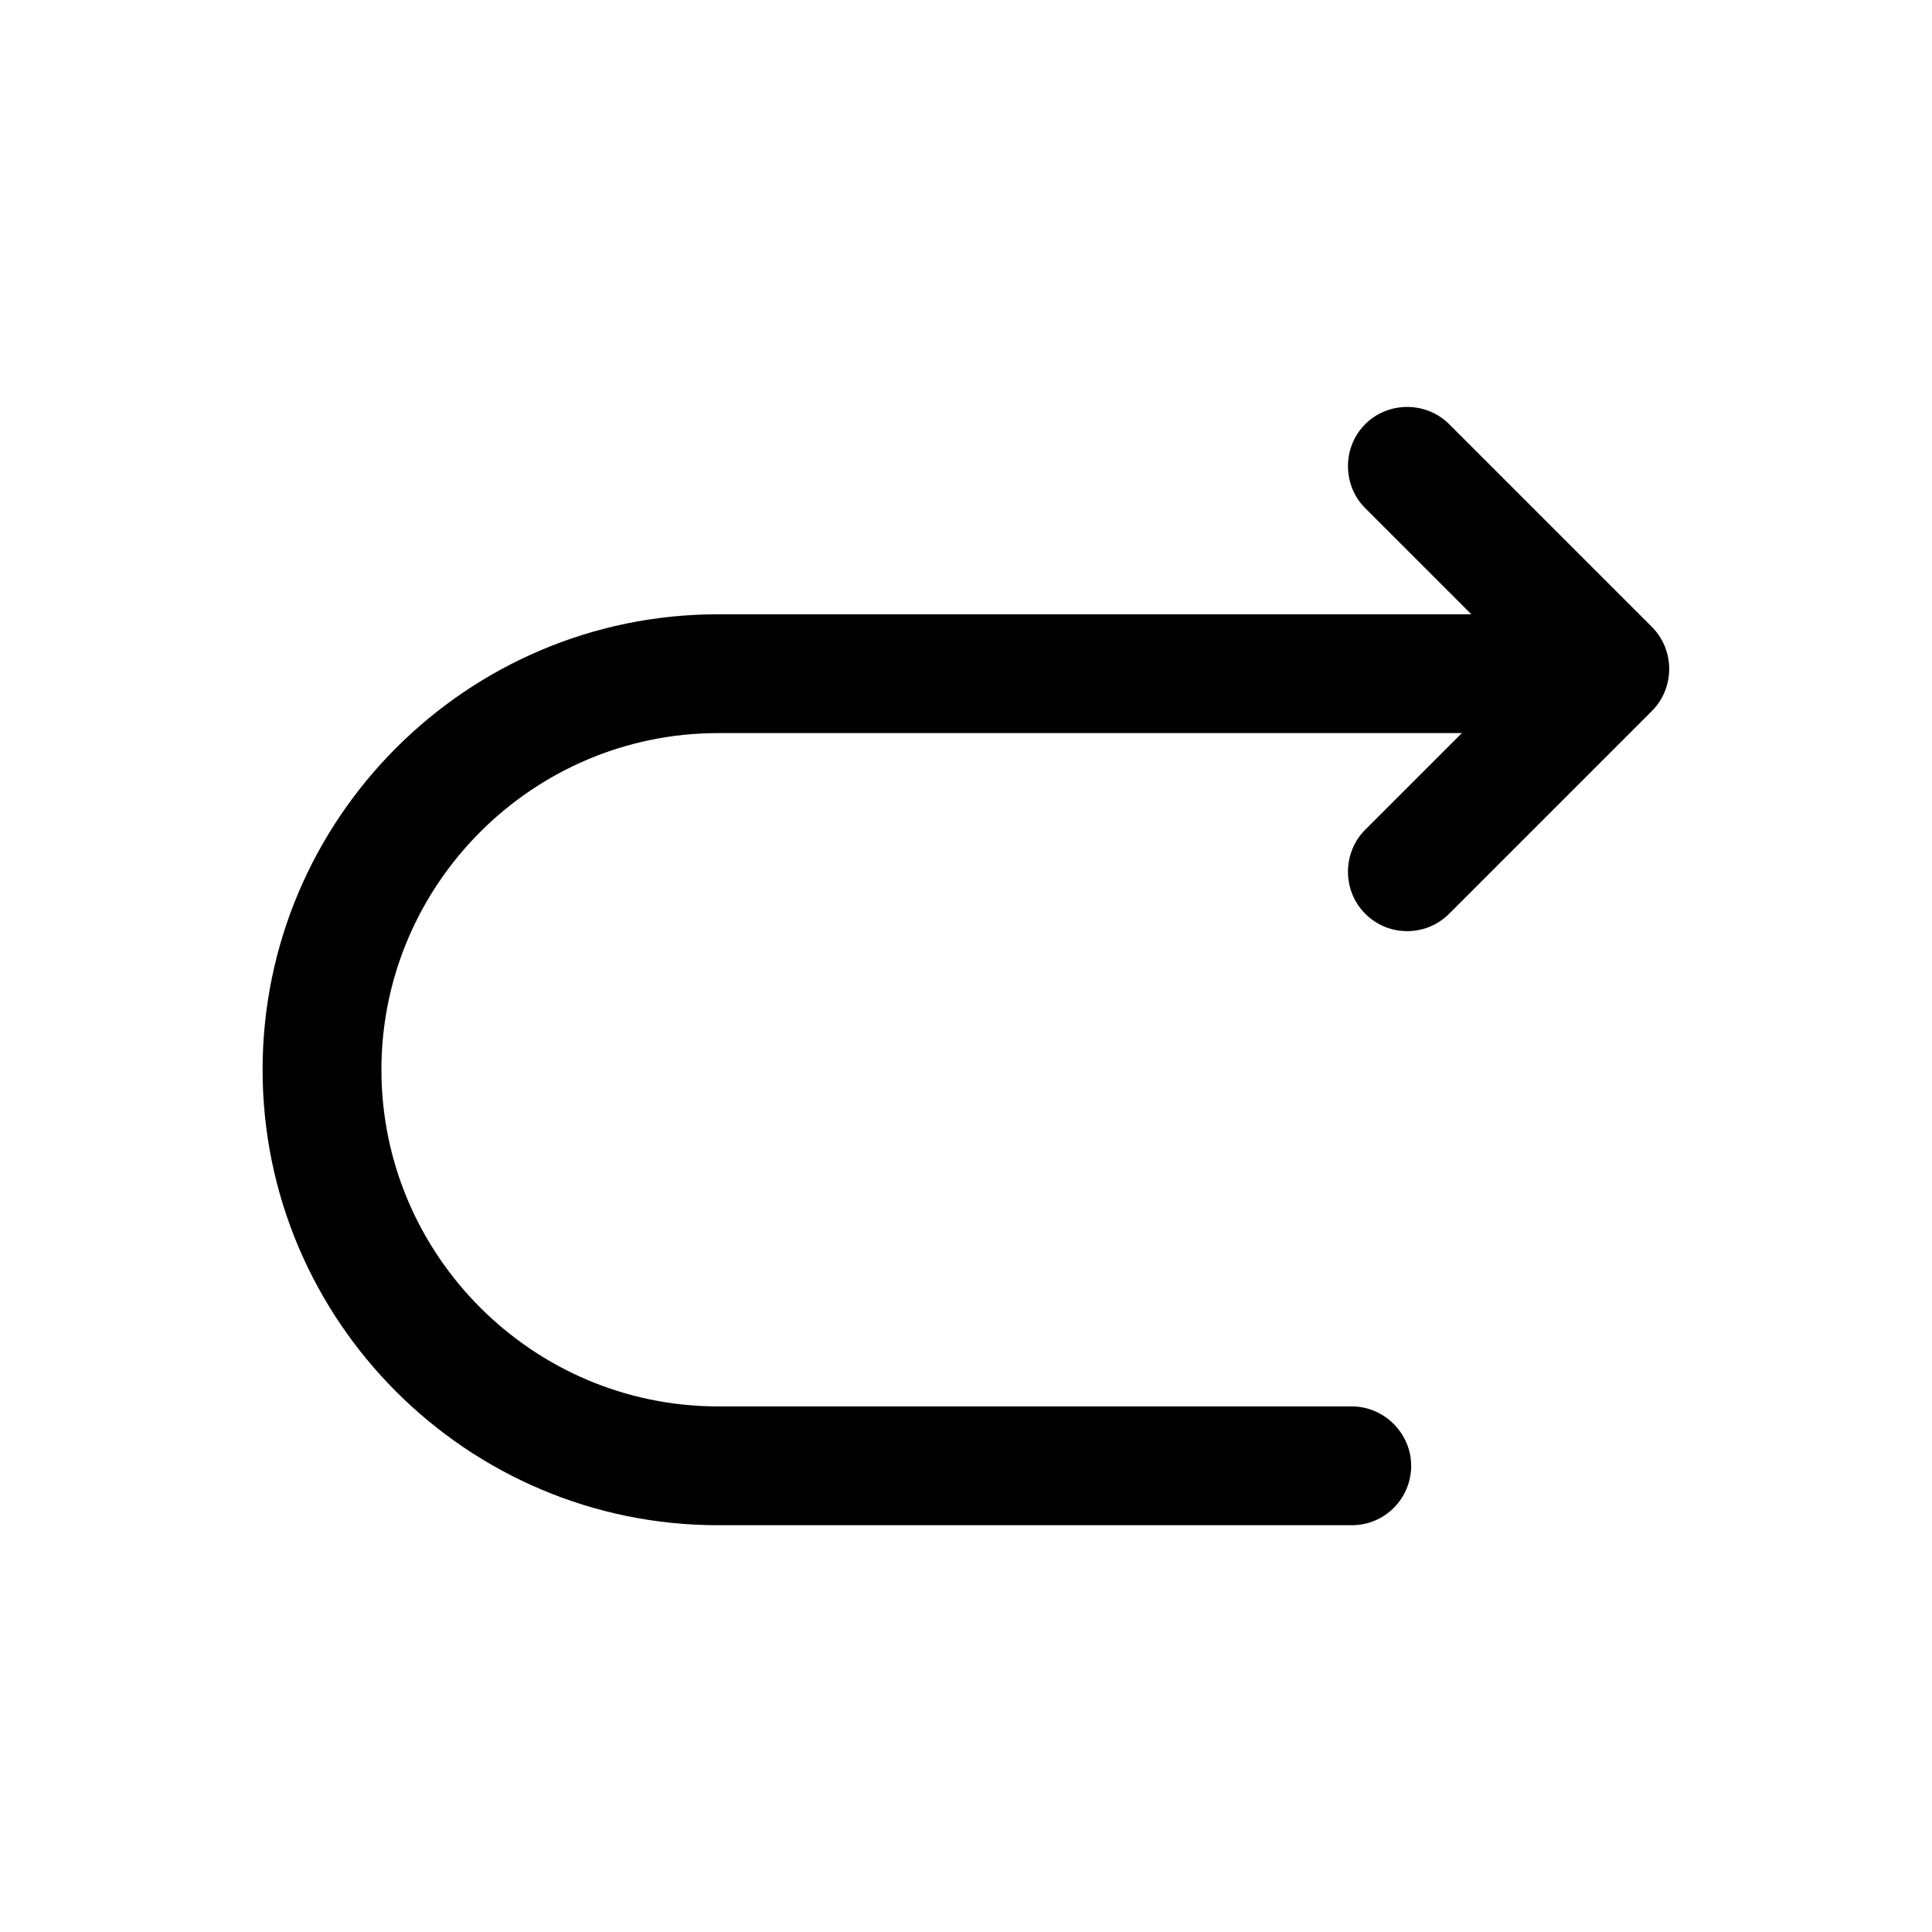
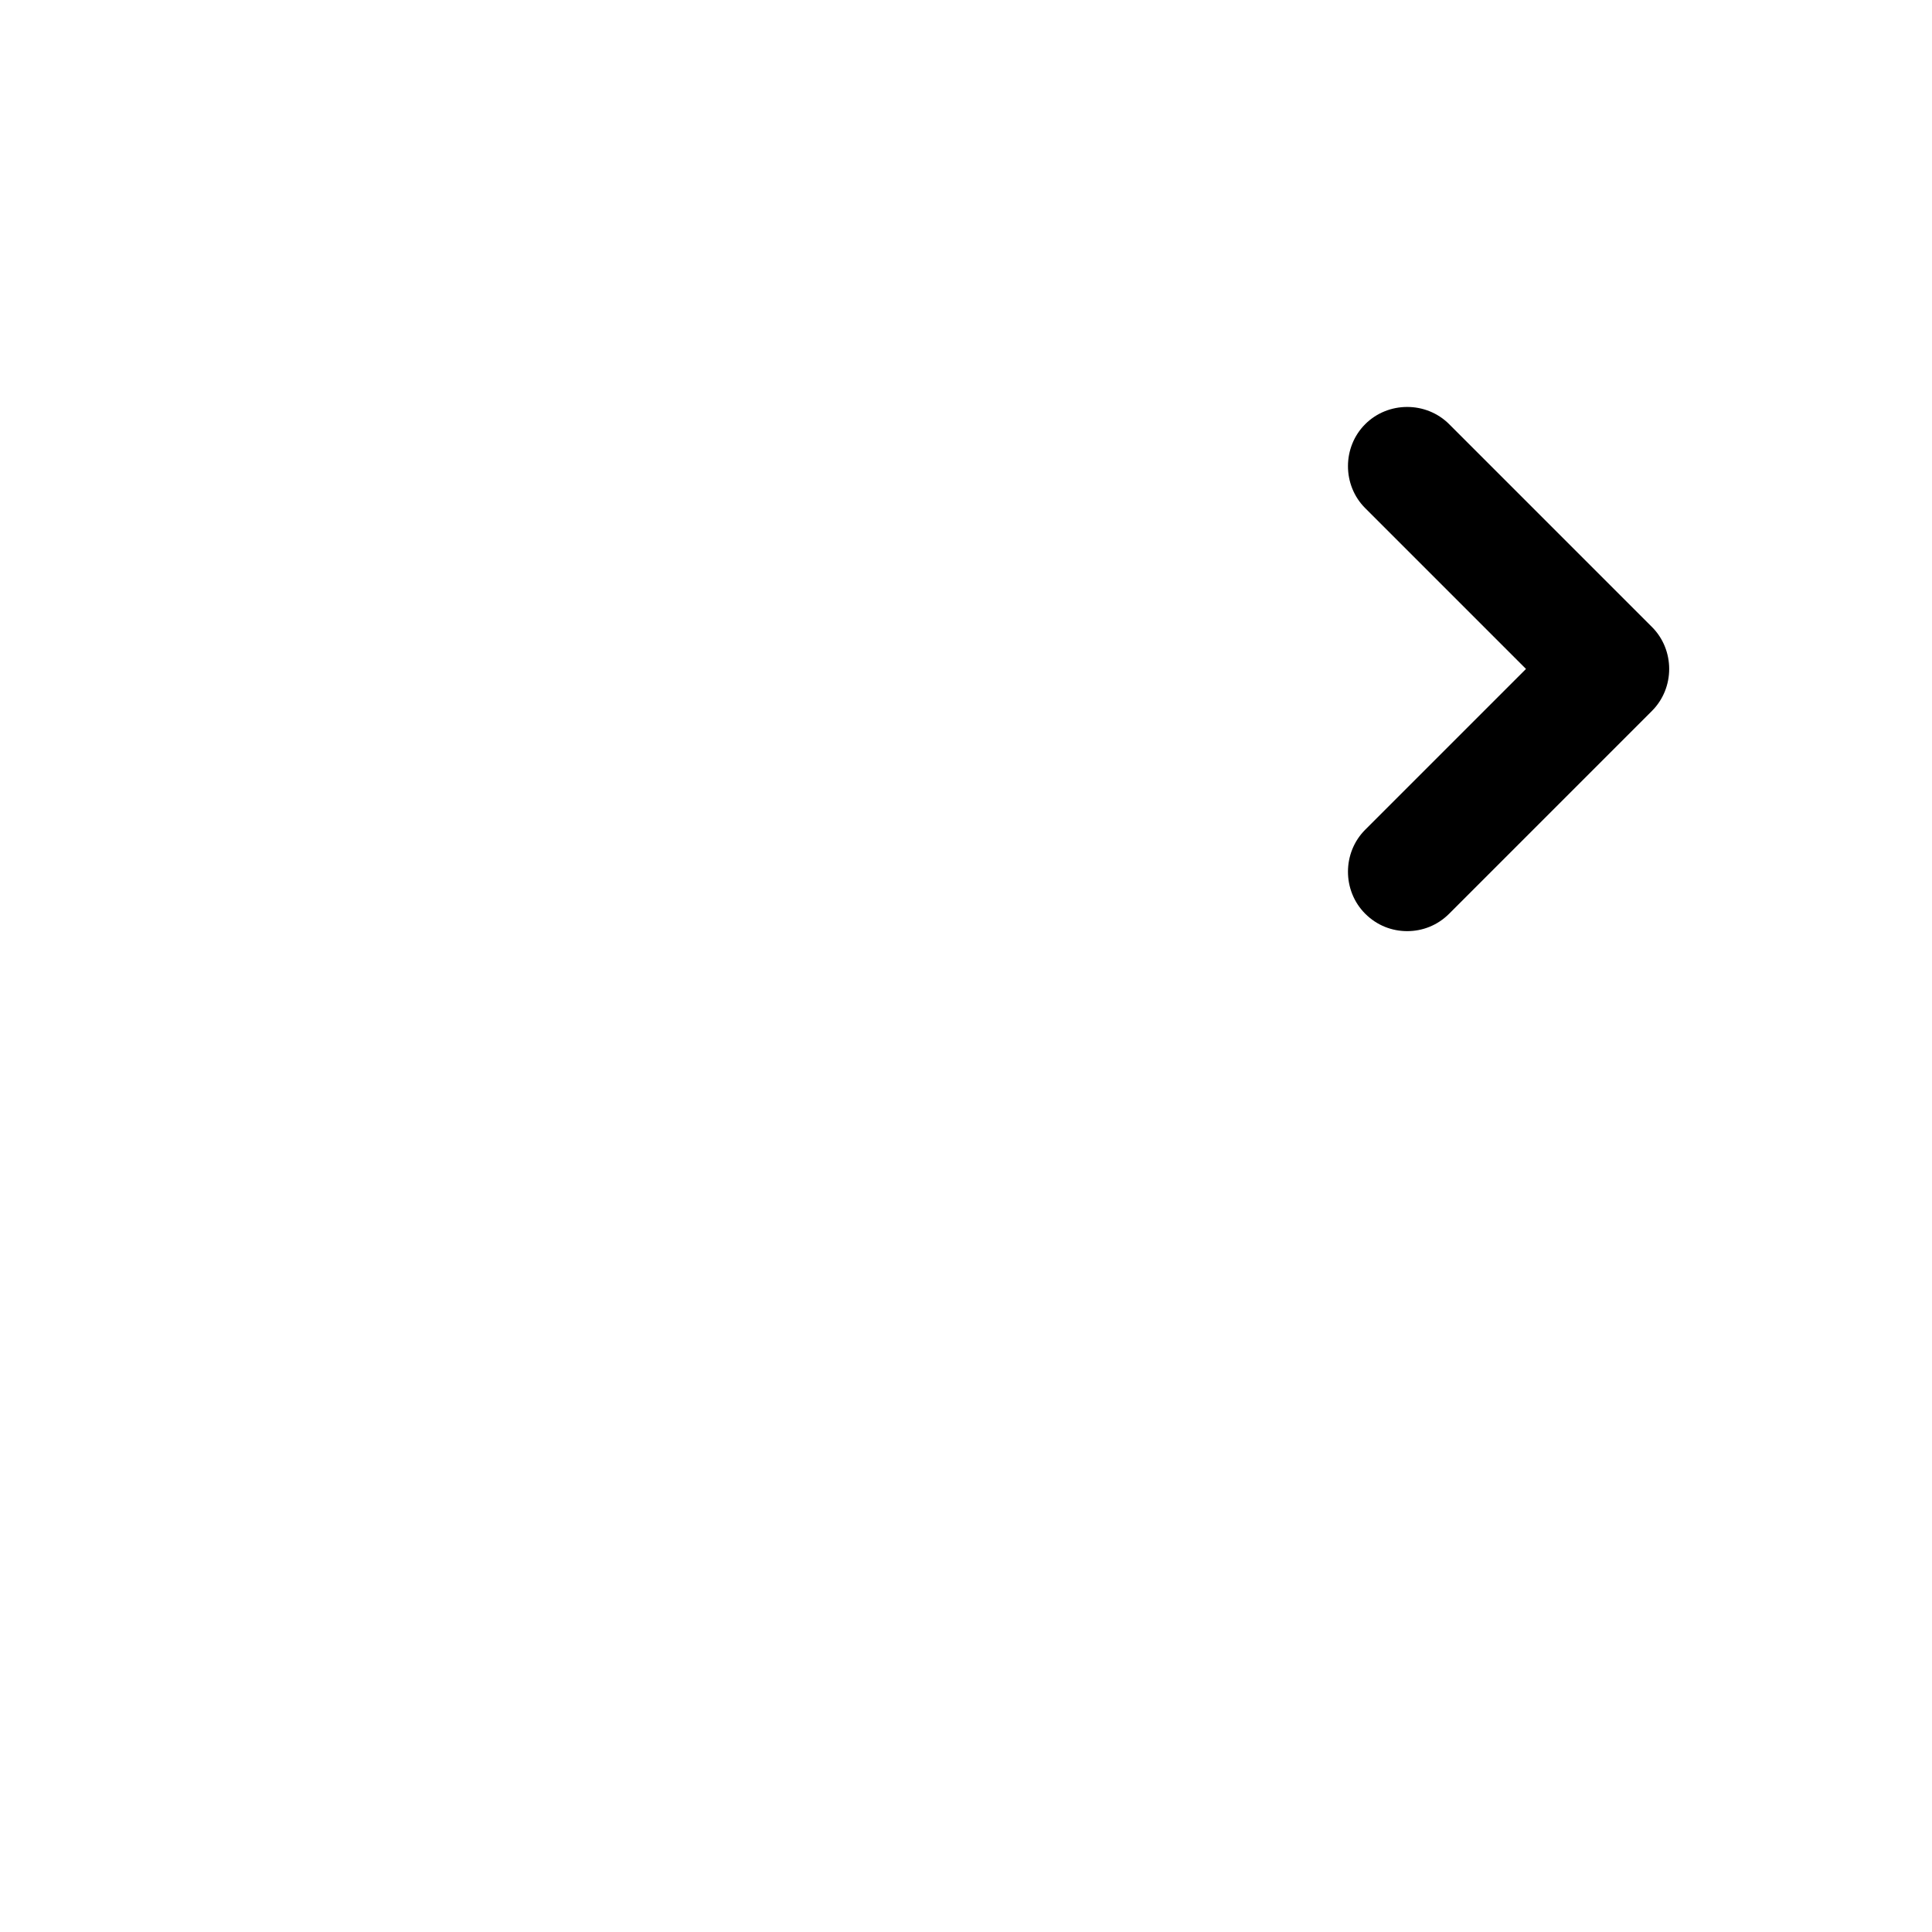
<svg xmlns="http://www.w3.org/2000/svg" fill="#000000" width="800px" height="800px" version="1.1" viewBox="144 144 512 512">
  <g>
-     <path d="m502.23 548.2h-167.93c-66.547 0-120.71-54.16-120.71-120.7 0-66.547 54.16-120.71 120.71-120.71h230.91c8.609 0 15.746 7.137 15.746 15.746 0 8.605-7.137 15.742-15.746 15.742h-230.91c-49.121 0-89.219 40.094-89.219 89.219 0 49.121 40.098 89.215 89.219 89.215h167.93c8.609 0 15.746 7.137 15.746 15.742 0 8.609-6.93 15.746-15.746 15.746z" />
    <path d="m516.92 390.76c-3.992 0-7.981-1.469-11.129-4.617-6.086-6.09-6.086-16.164 0-22.254l42.613-42.613-42.613-42.613c-6.086-6.086-6.086-16.164 0-22.25 6.09-6.09 16.164-6.09 22.254 0l53.738 53.738c6.09 6.086 6.09 16.164 0 22.25l-53.738 53.742c-3.148 3.148-7.137 4.617-11.125 4.617z" />
  </g>
</svg>